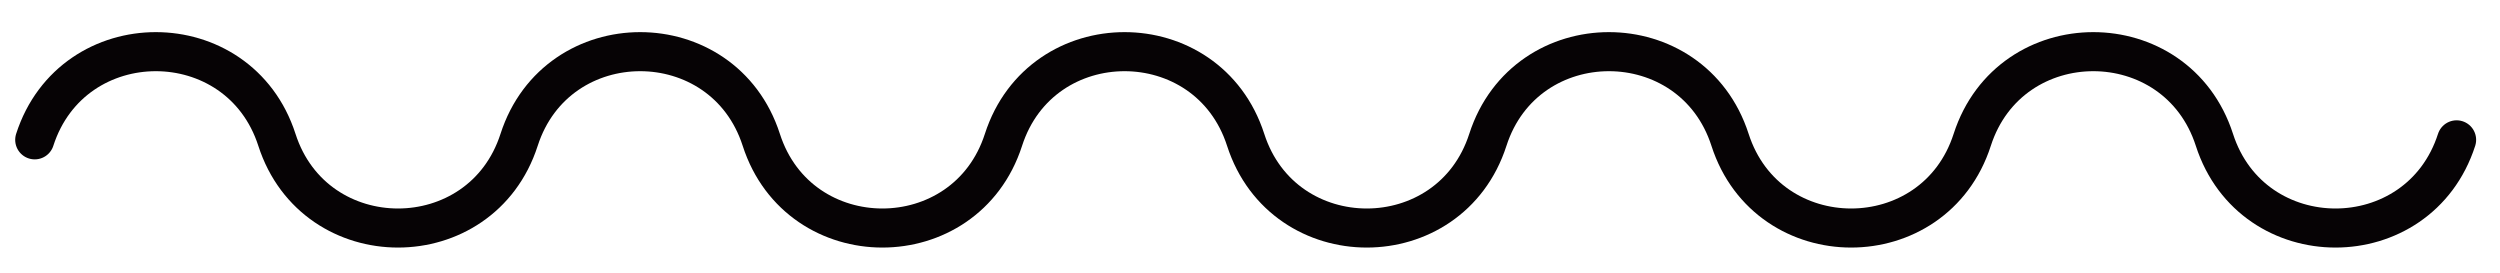
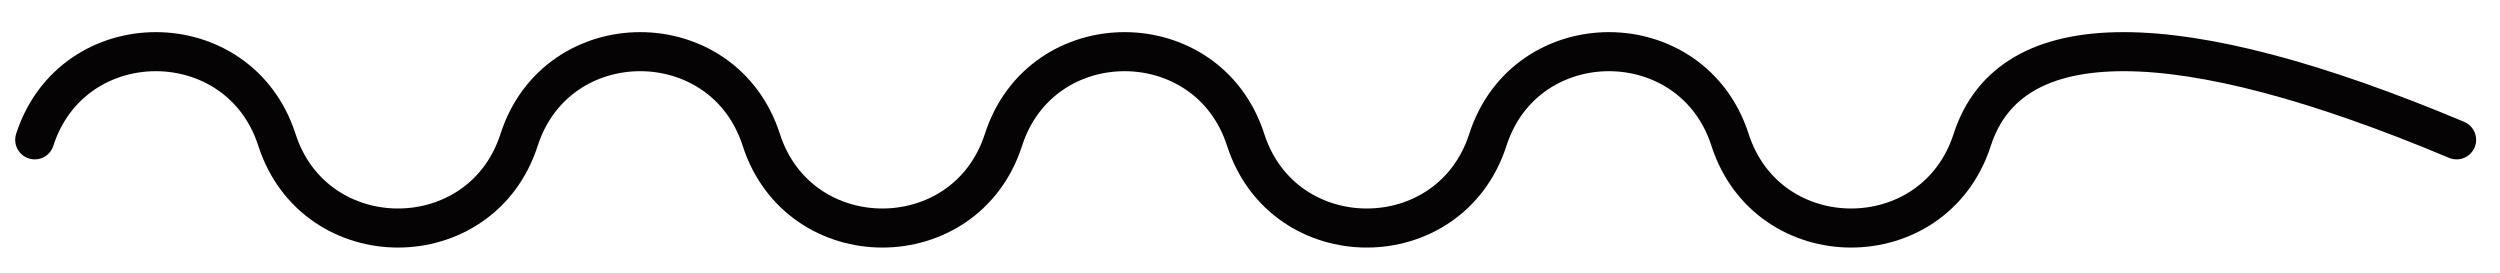
<svg xmlns="http://www.w3.org/2000/svg" width="64" height="7" viewBox="0 0 64 7" fill="none">
-   <path d="M62.889 3.58C61.919 6.59 57.659 6.59 56.689 3.58C55.719 0.57 51.459 0.57 50.489 3.58C49.519 6.59 45.259 6.59 44.289 3.58C43.319 0.57 39.059 0.57 38.089 3.58C37.119 6.59 32.859 6.59 31.889 3.58C30.919 0.57 26.659 0.57 25.689 3.58C24.719 6.59 20.459 6.59 19.489 3.58C18.519 0.57 14.259 0.57 13.289 3.58C12.319 6.59 8.059 6.59 7.089 3.58C6.119 0.57 1.859 0.57 0.889 3.58" stroke="#060305" stroke-miterlimit="10" stroke-linecap="round" stroke-linejoin="round" />
+   <path d="M62.889 3.58C55.719 0.57 51.459 0.57 50.489 3.58C49.519 6.59 45.259 6.59 44.289 3.58C43.319 0.57 39.059 0.57 38.089 3.58C37.119 6.59 32.859 6.59 31.889 3.58C30.919 0.57 26.659 0.57 25.689 3.58C24.719 6.59 20.459 6.59 19.489 3.58C18.519 0.57 14.259 0.57 13.289 3.58C12.319 6.59 8.059 6.59 7.089 3.58C6.119 0.57 1.859 0.57 0.889 3.58" stroke="#060305" stroke-miterlimit="10" stroke-linecap="round" stroke-linejoin="round" />
</svg>